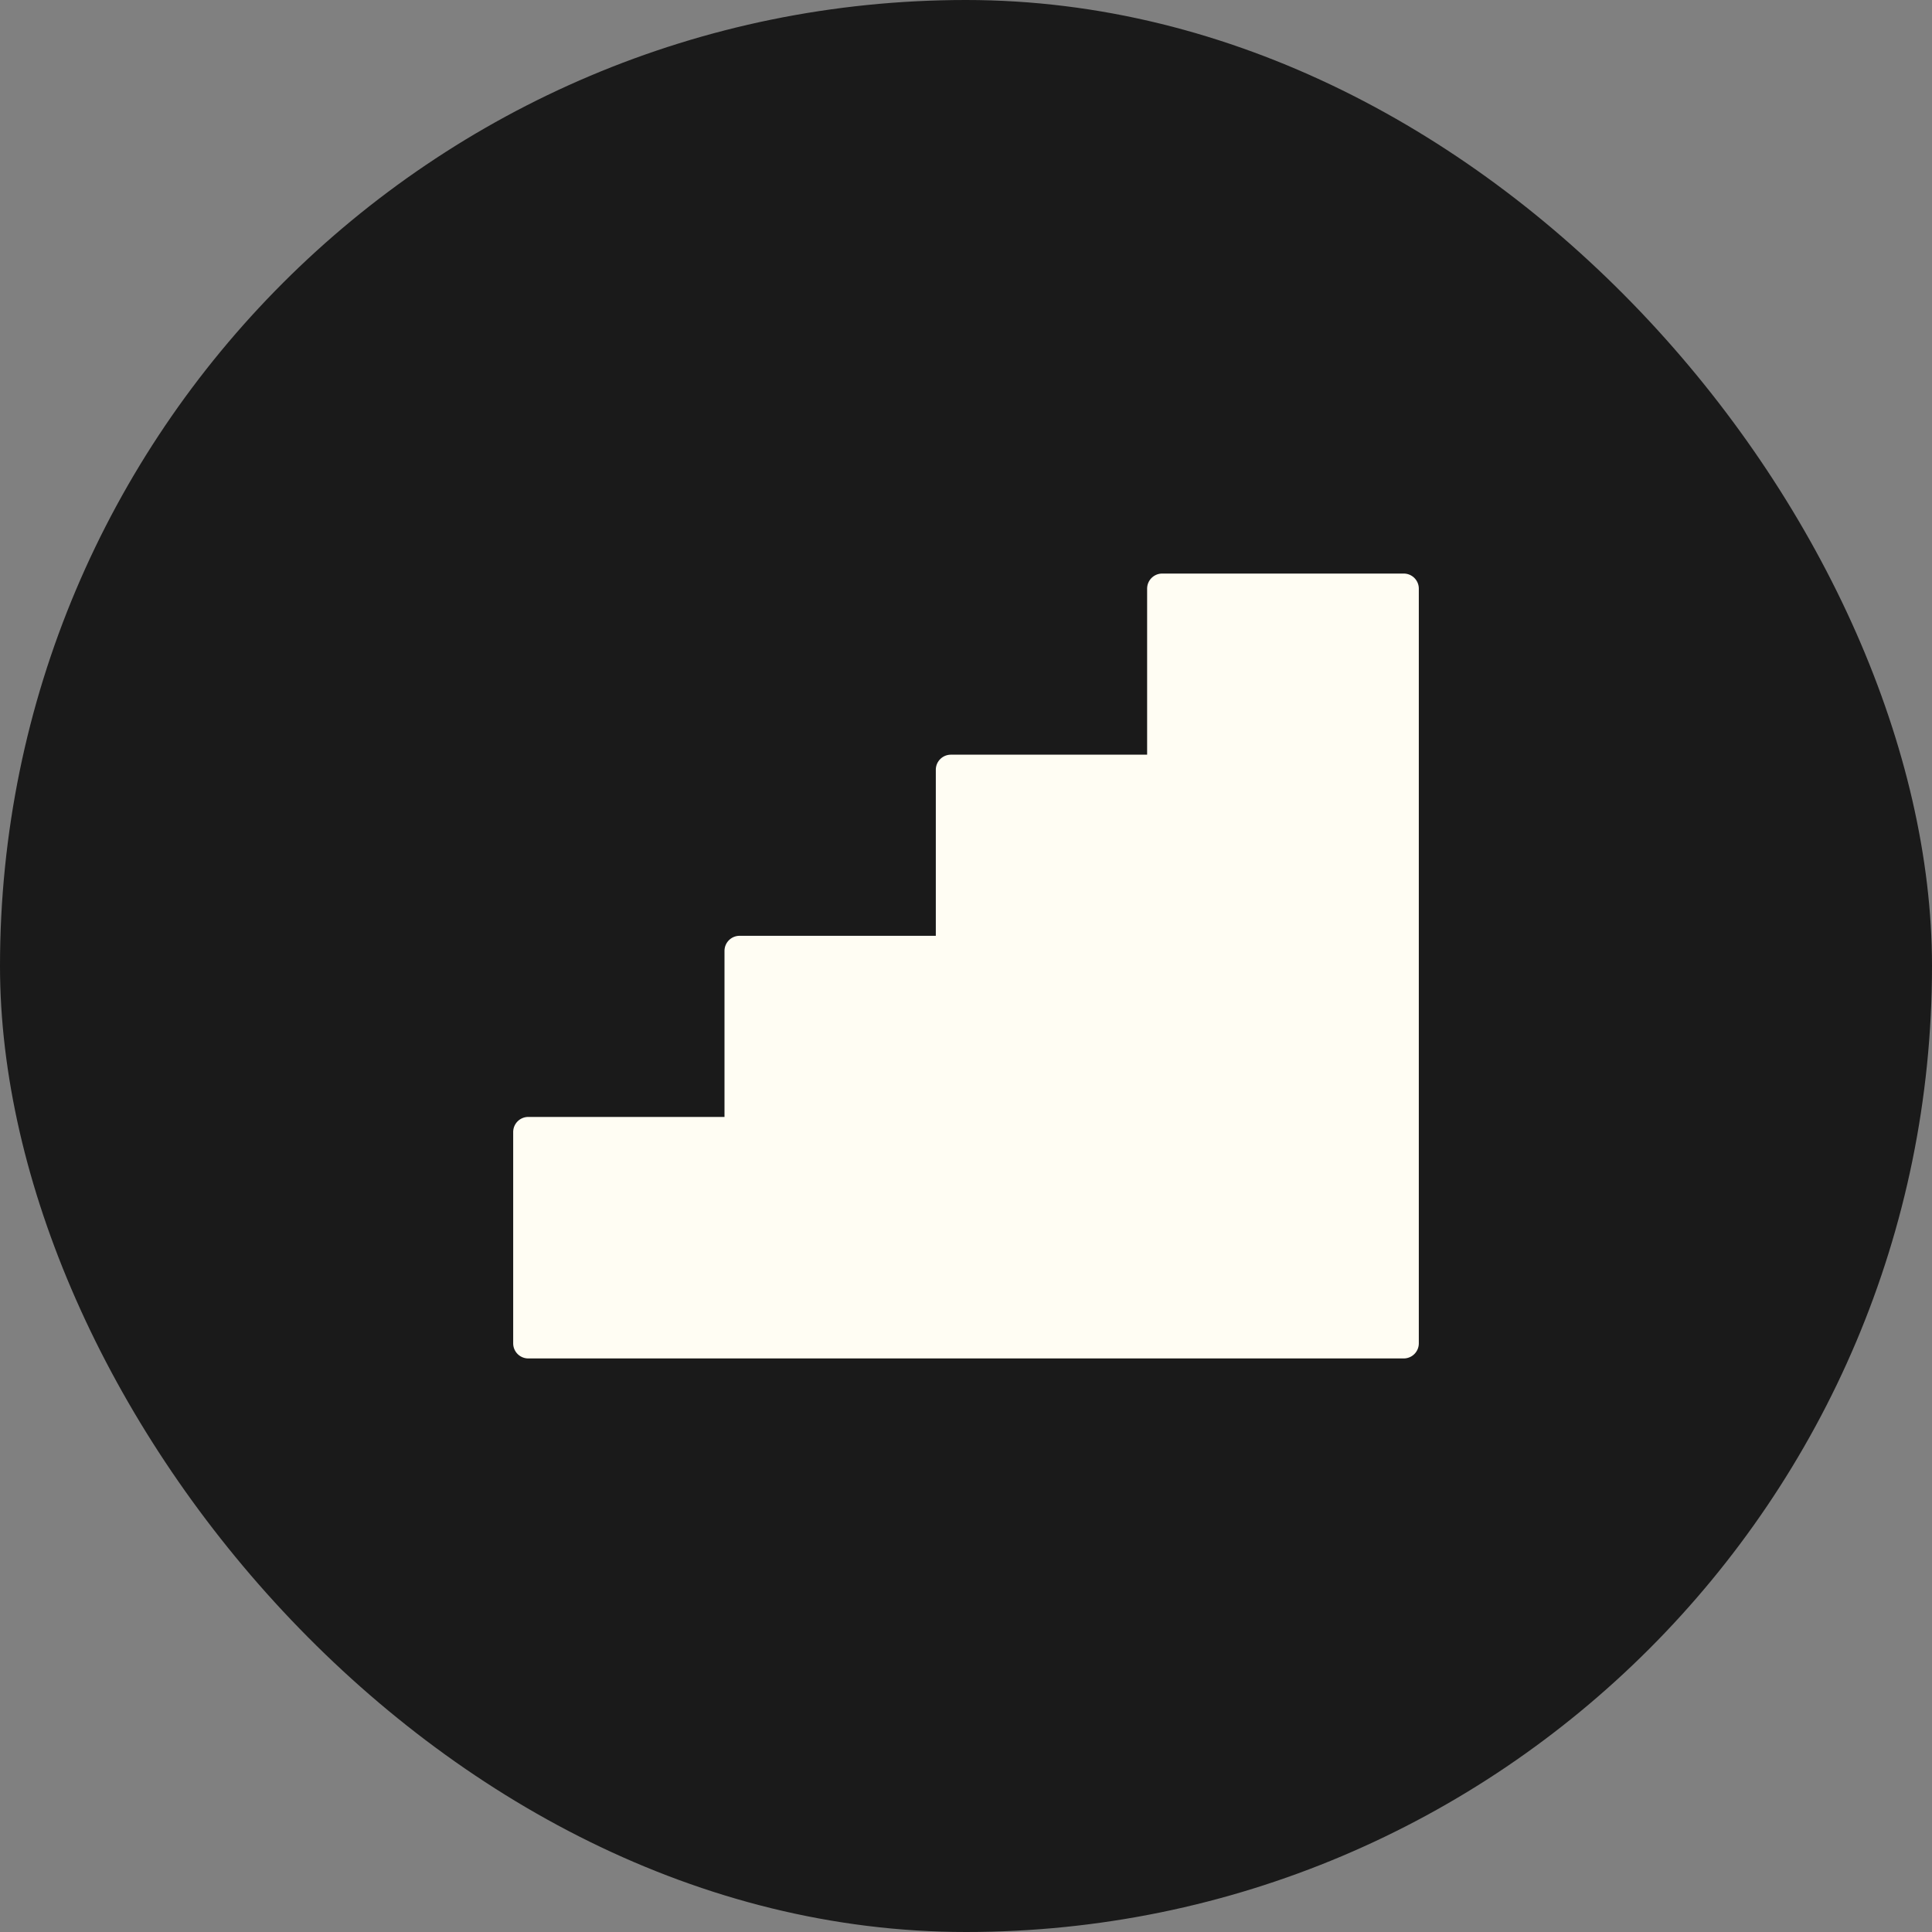
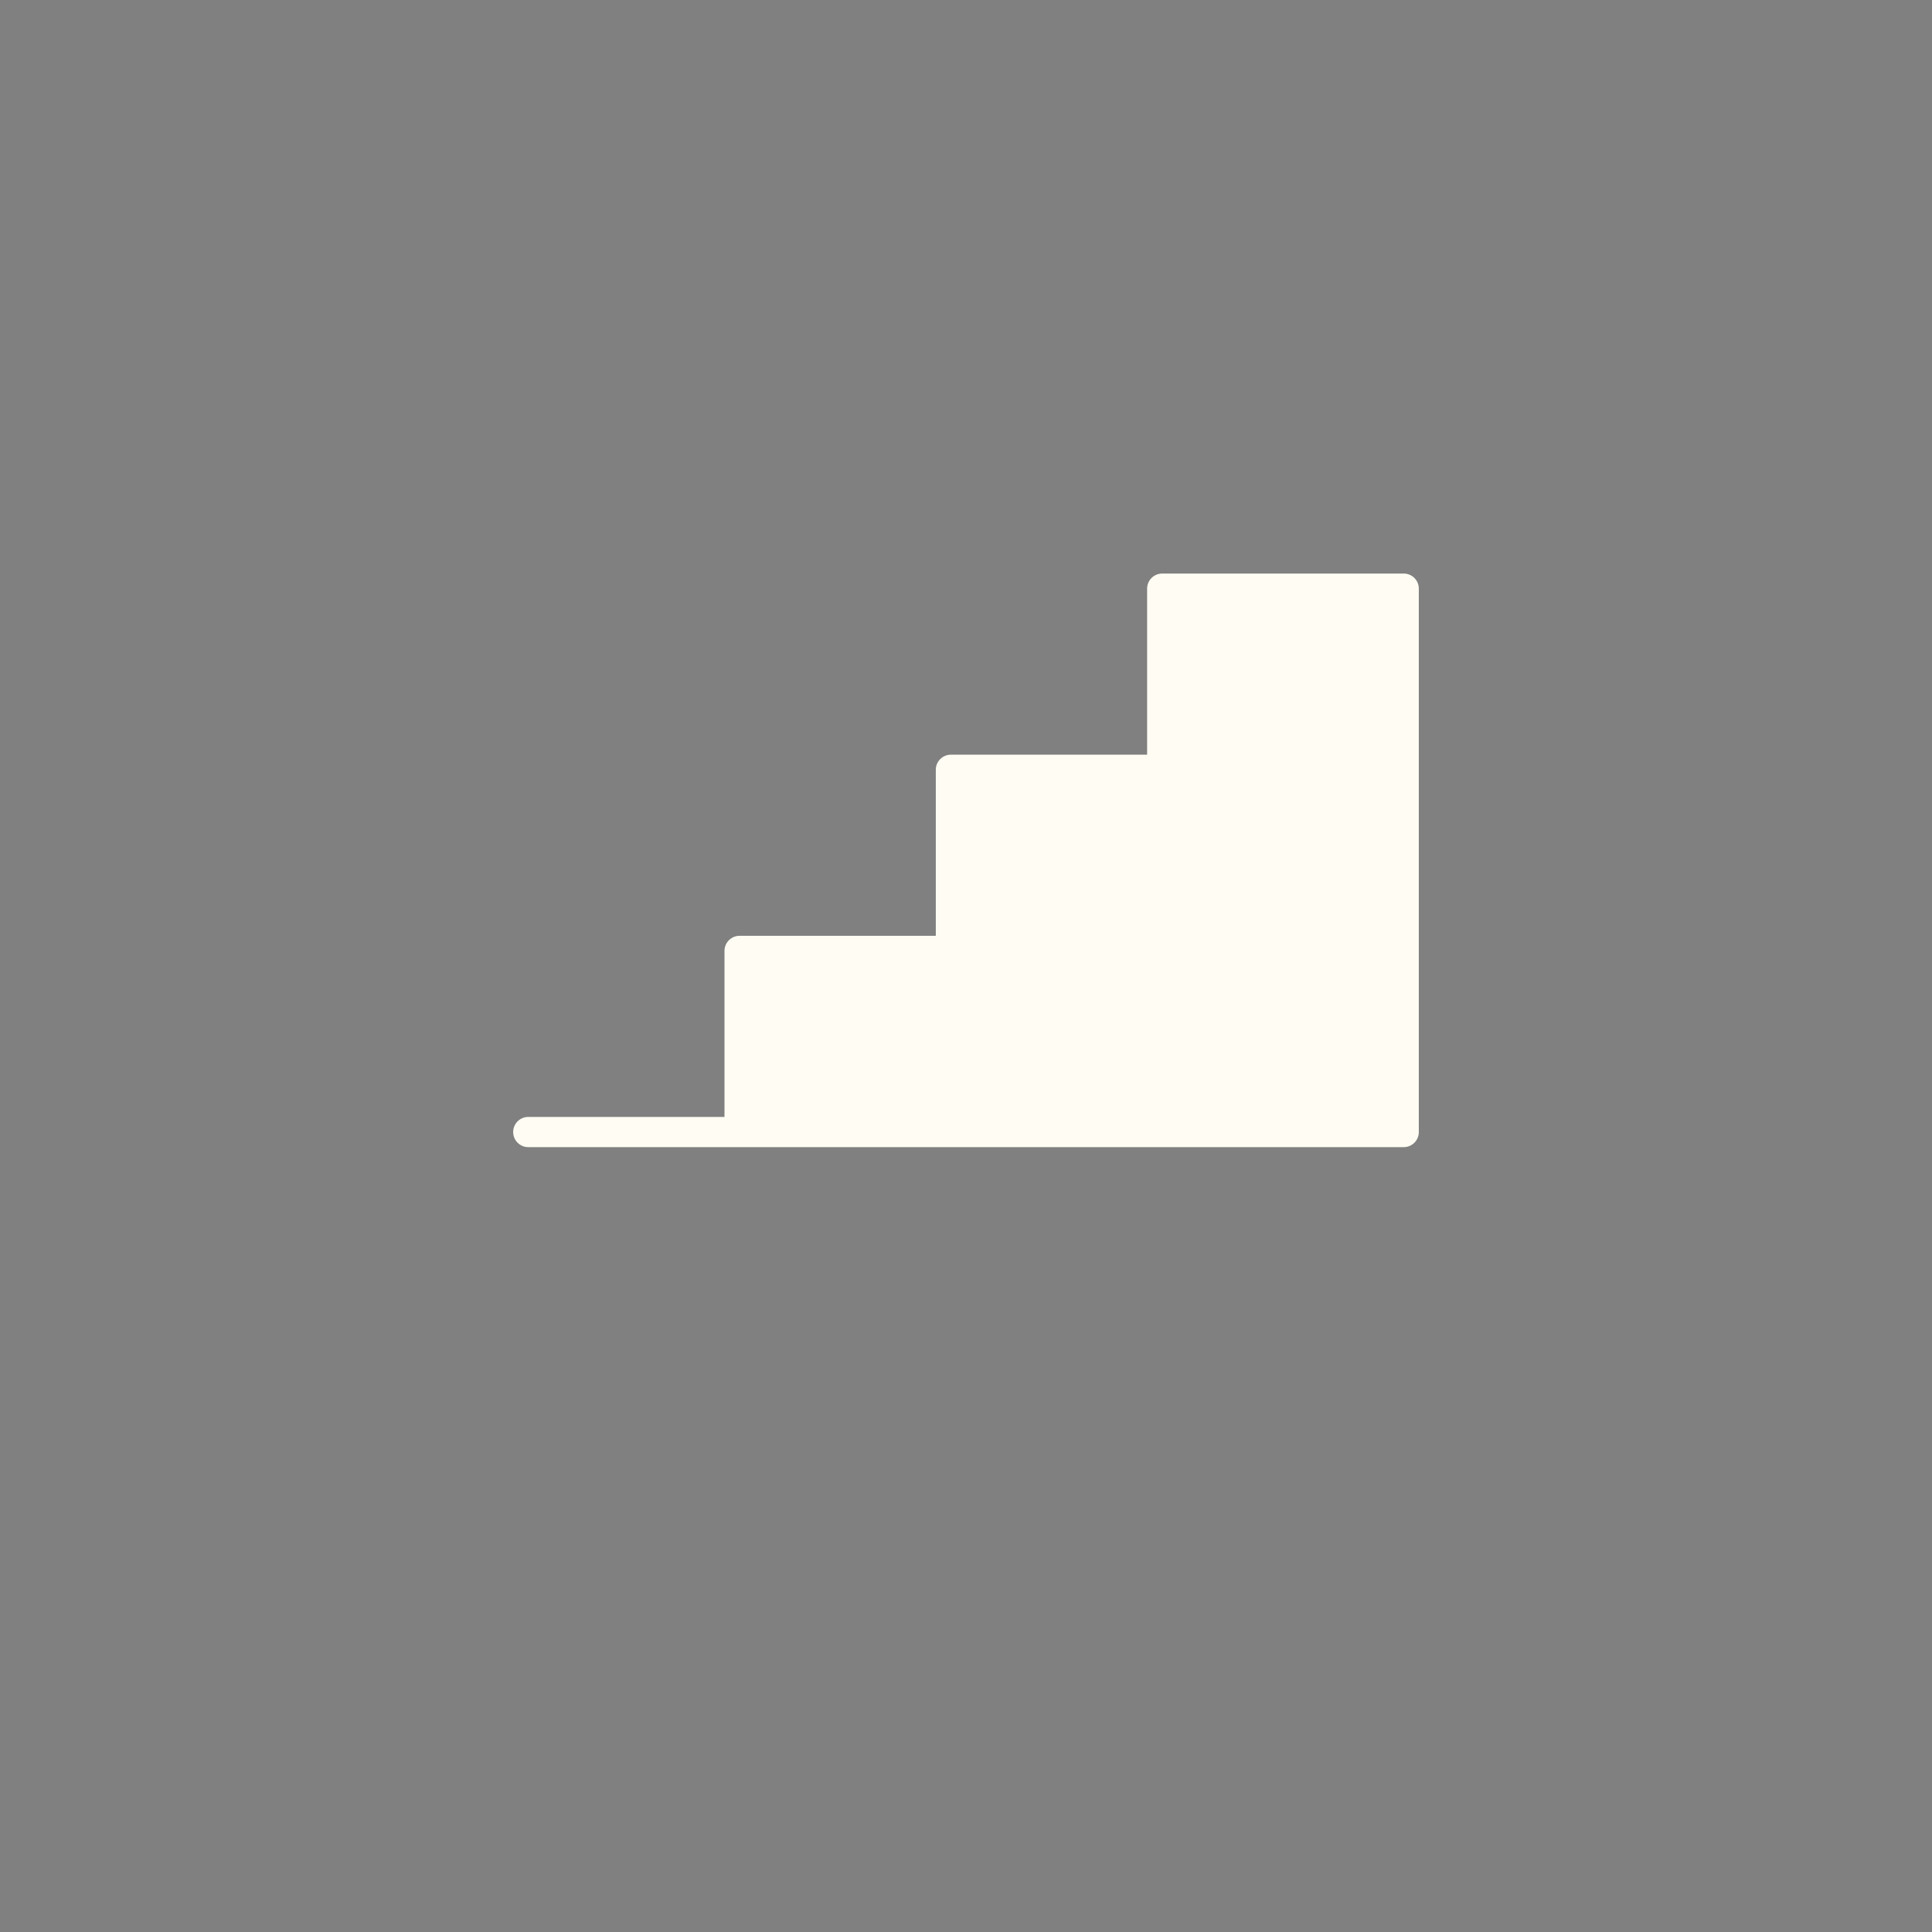
<svg xmlns="http://www.w3.org/2000/svg" height="64" width="64" viewBox="0 0 64 64">
  <rect x="0" y="0" width="64" height="64" fill="#808080" stroke="none" />
  <title>stairs</title>
-   <rect data-element="frame" x="0" y="0" width="64" height="64" rx="64" ry="64" stroke="none" fill="#1a1a1a" />
  <g transform="translate(16 16) scale(0.5)" fill="#fffdf3" class="nc-icon-wrapper">
-     <path d="M61,6H45a1,1,0,0,0-1,1V18H31a1,1,0,0,0-1,1V30H17a1,1,0,0,0-1,1V42H3a1,1,0,0,0-1,1V57a1,1,0,0,0,1,1H61a1,1,0,0,0,1-1V7A1,1,0,0,0,61,6Z" fill="#fffdf3" />
+     <path d="M61,6H45a1,1,0,0,0-1,1V18H31a1,1,0,0,0-1,1V30H17a1,1,0,0,0-1,1V42H3a1,1,0,0,0-1,1a1,1,0,0,0,1,1H61a1,1,0,0,0,1-1V7A1,1,0,0,0,61,6Z" fill="#fffdf3" />
  </g>
</svg>